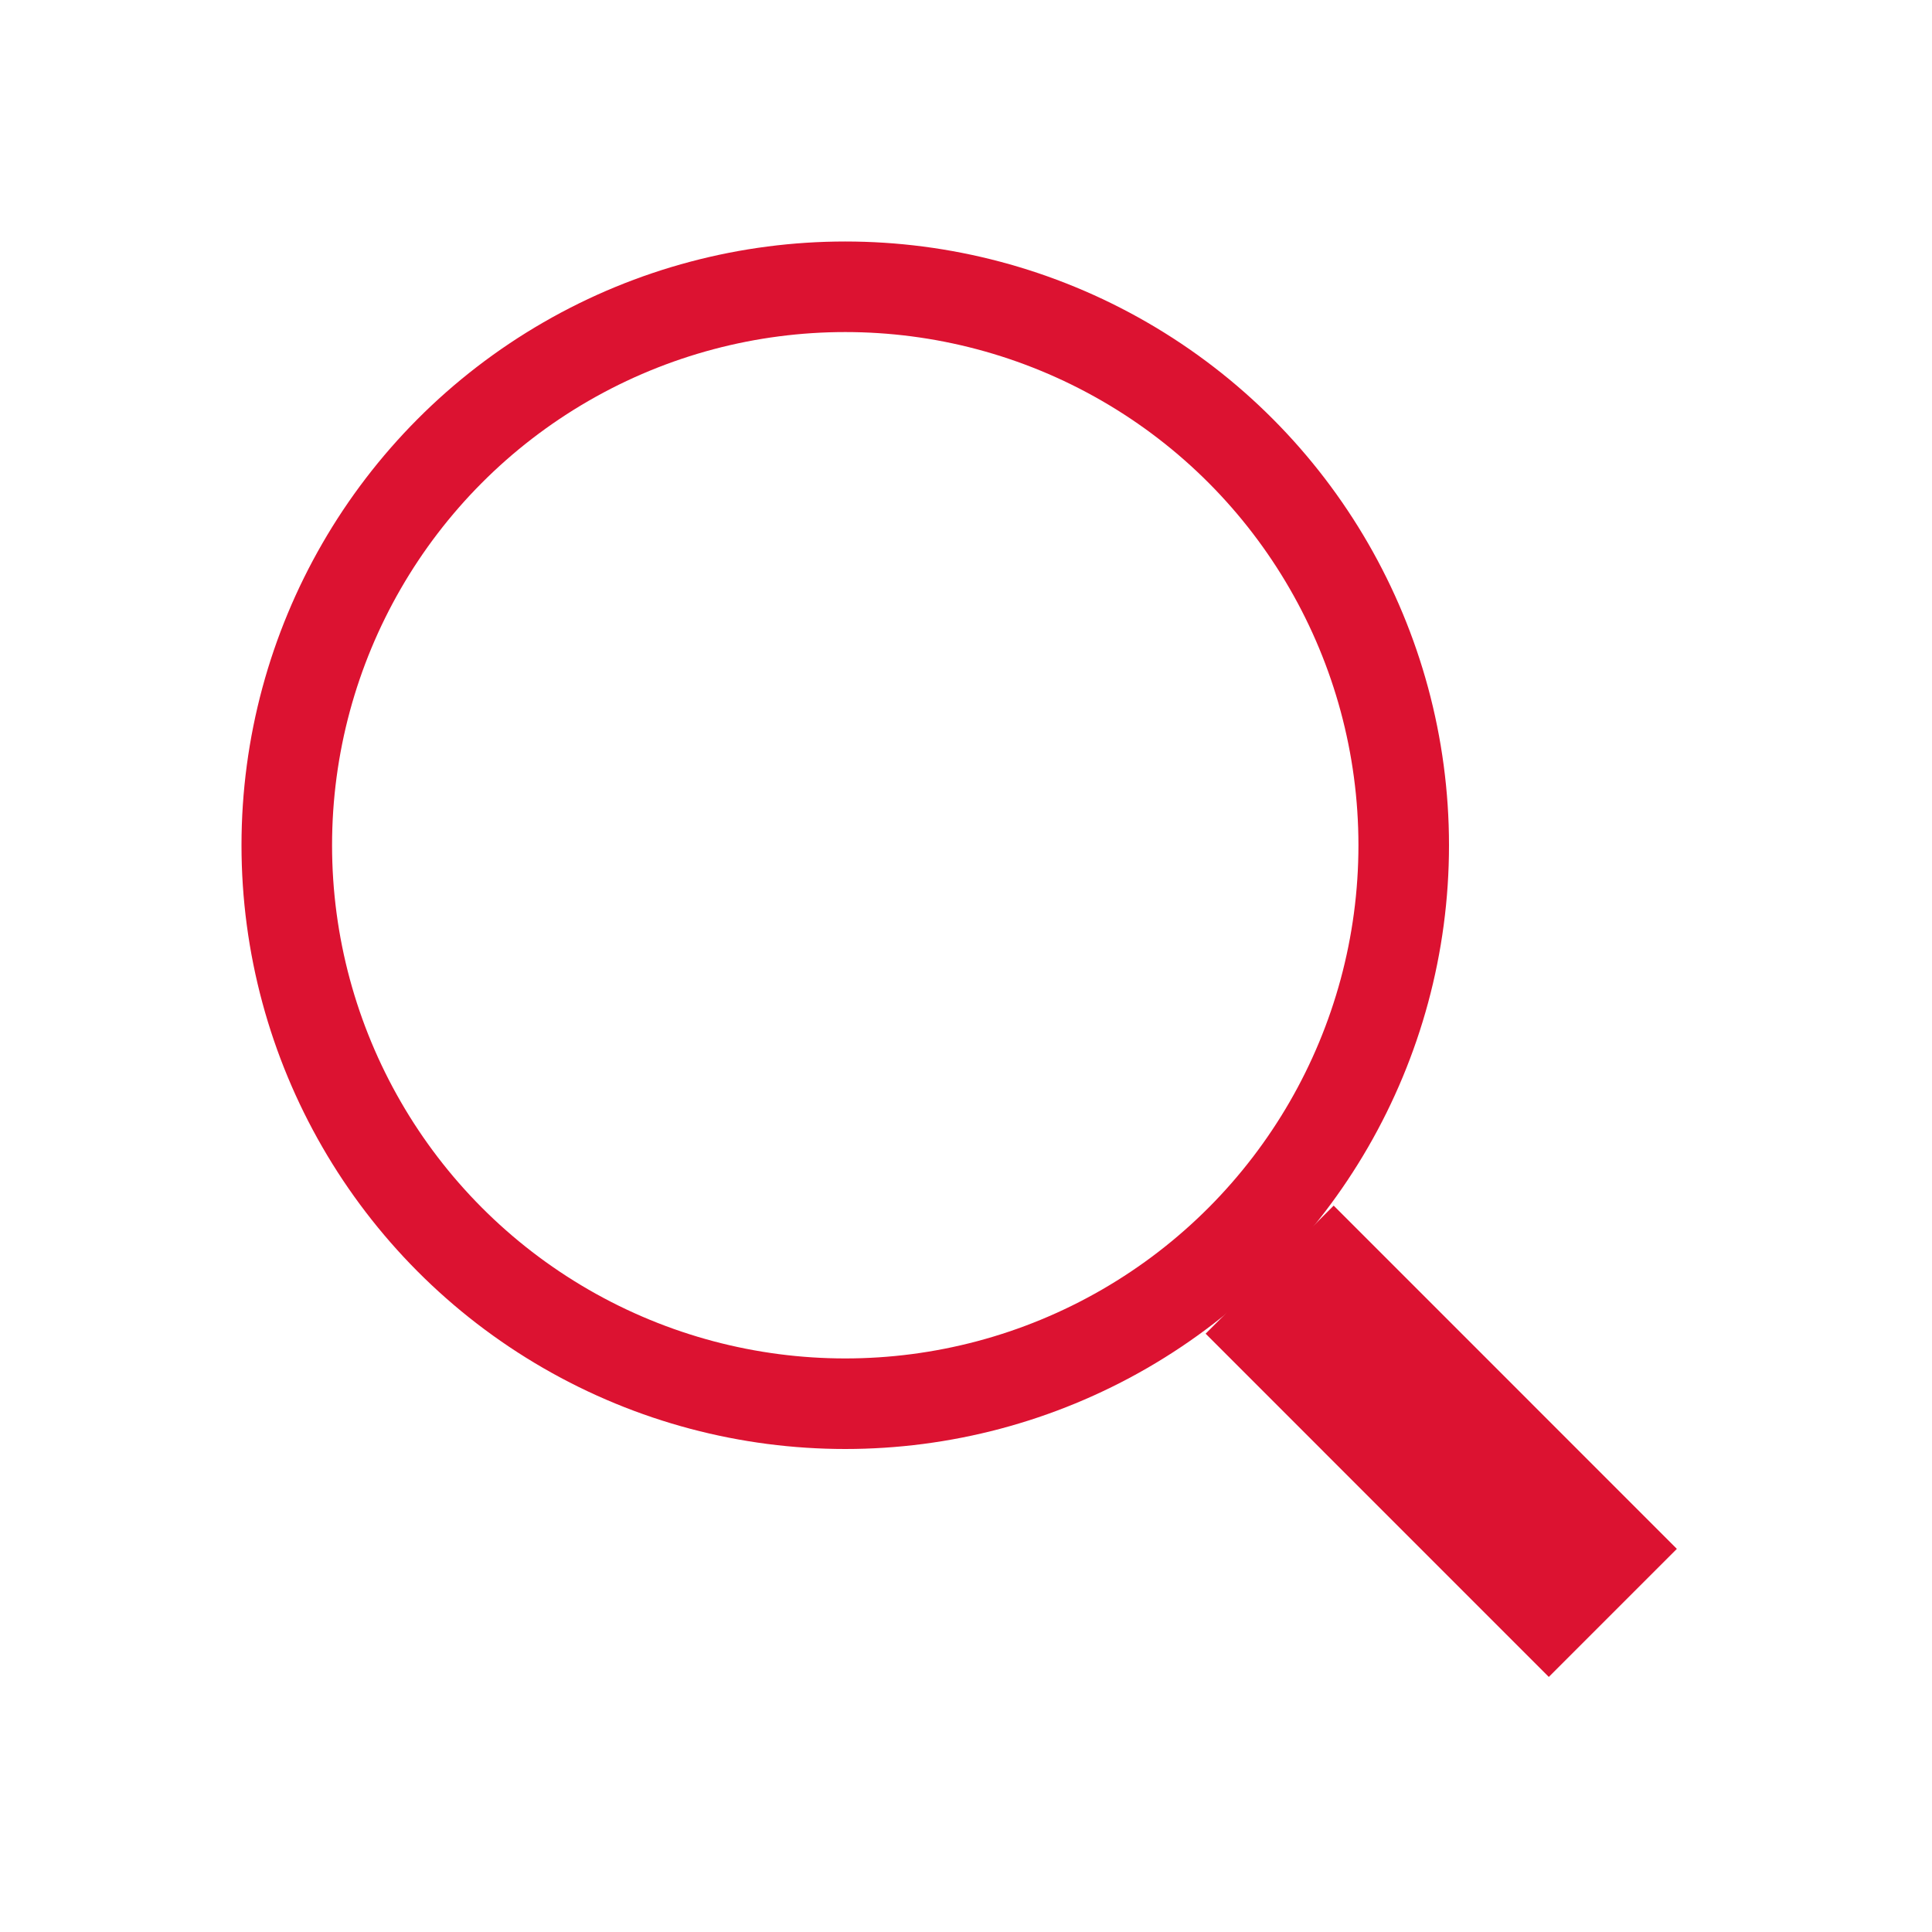
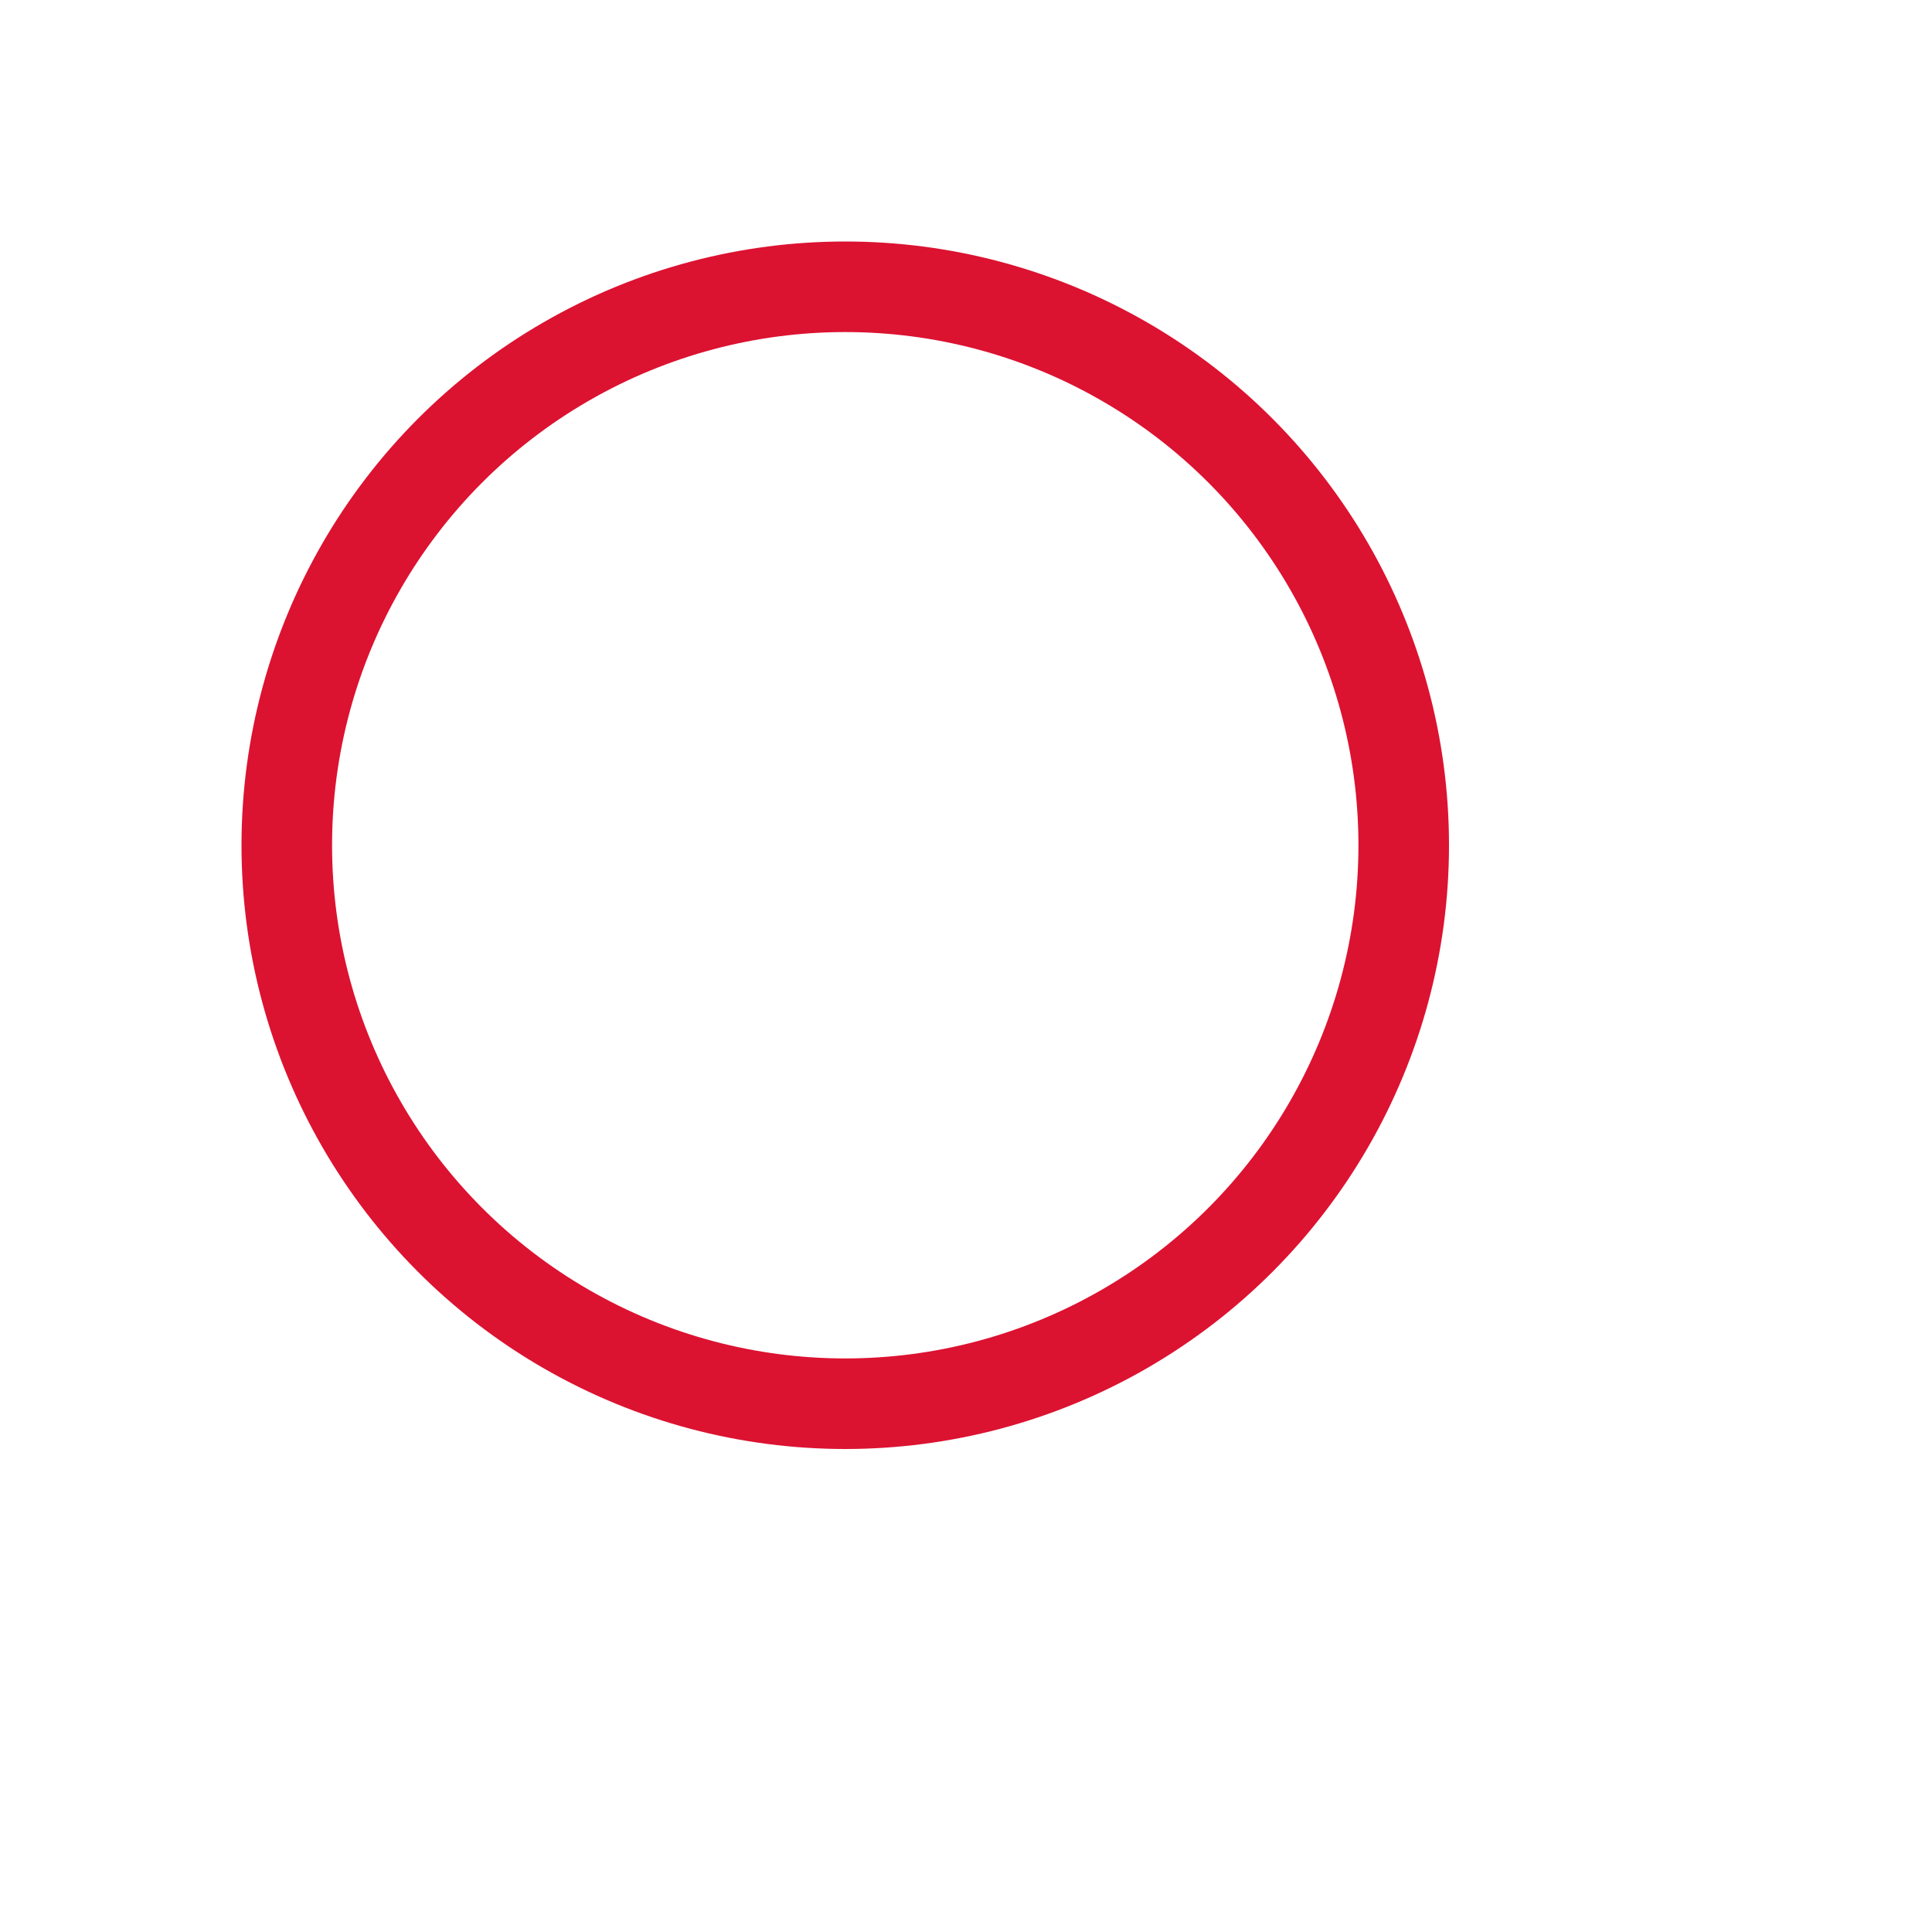
<svg xmlns="http://www.w3.org/2000/svg" width="32" height="32" viewBox="-4 -4 32 32" fill="none">
  <circle cx="10" cy="10" r="9.25" stroke="#DC1231" stroke-width="1.5" />
-   <path d="M18.09 16.676L23.067 21.654L21.653 23.068L16.676 18.09L18.09 16.676Z" fill="#DC1231" stroke="#DC1231" />
</svg>